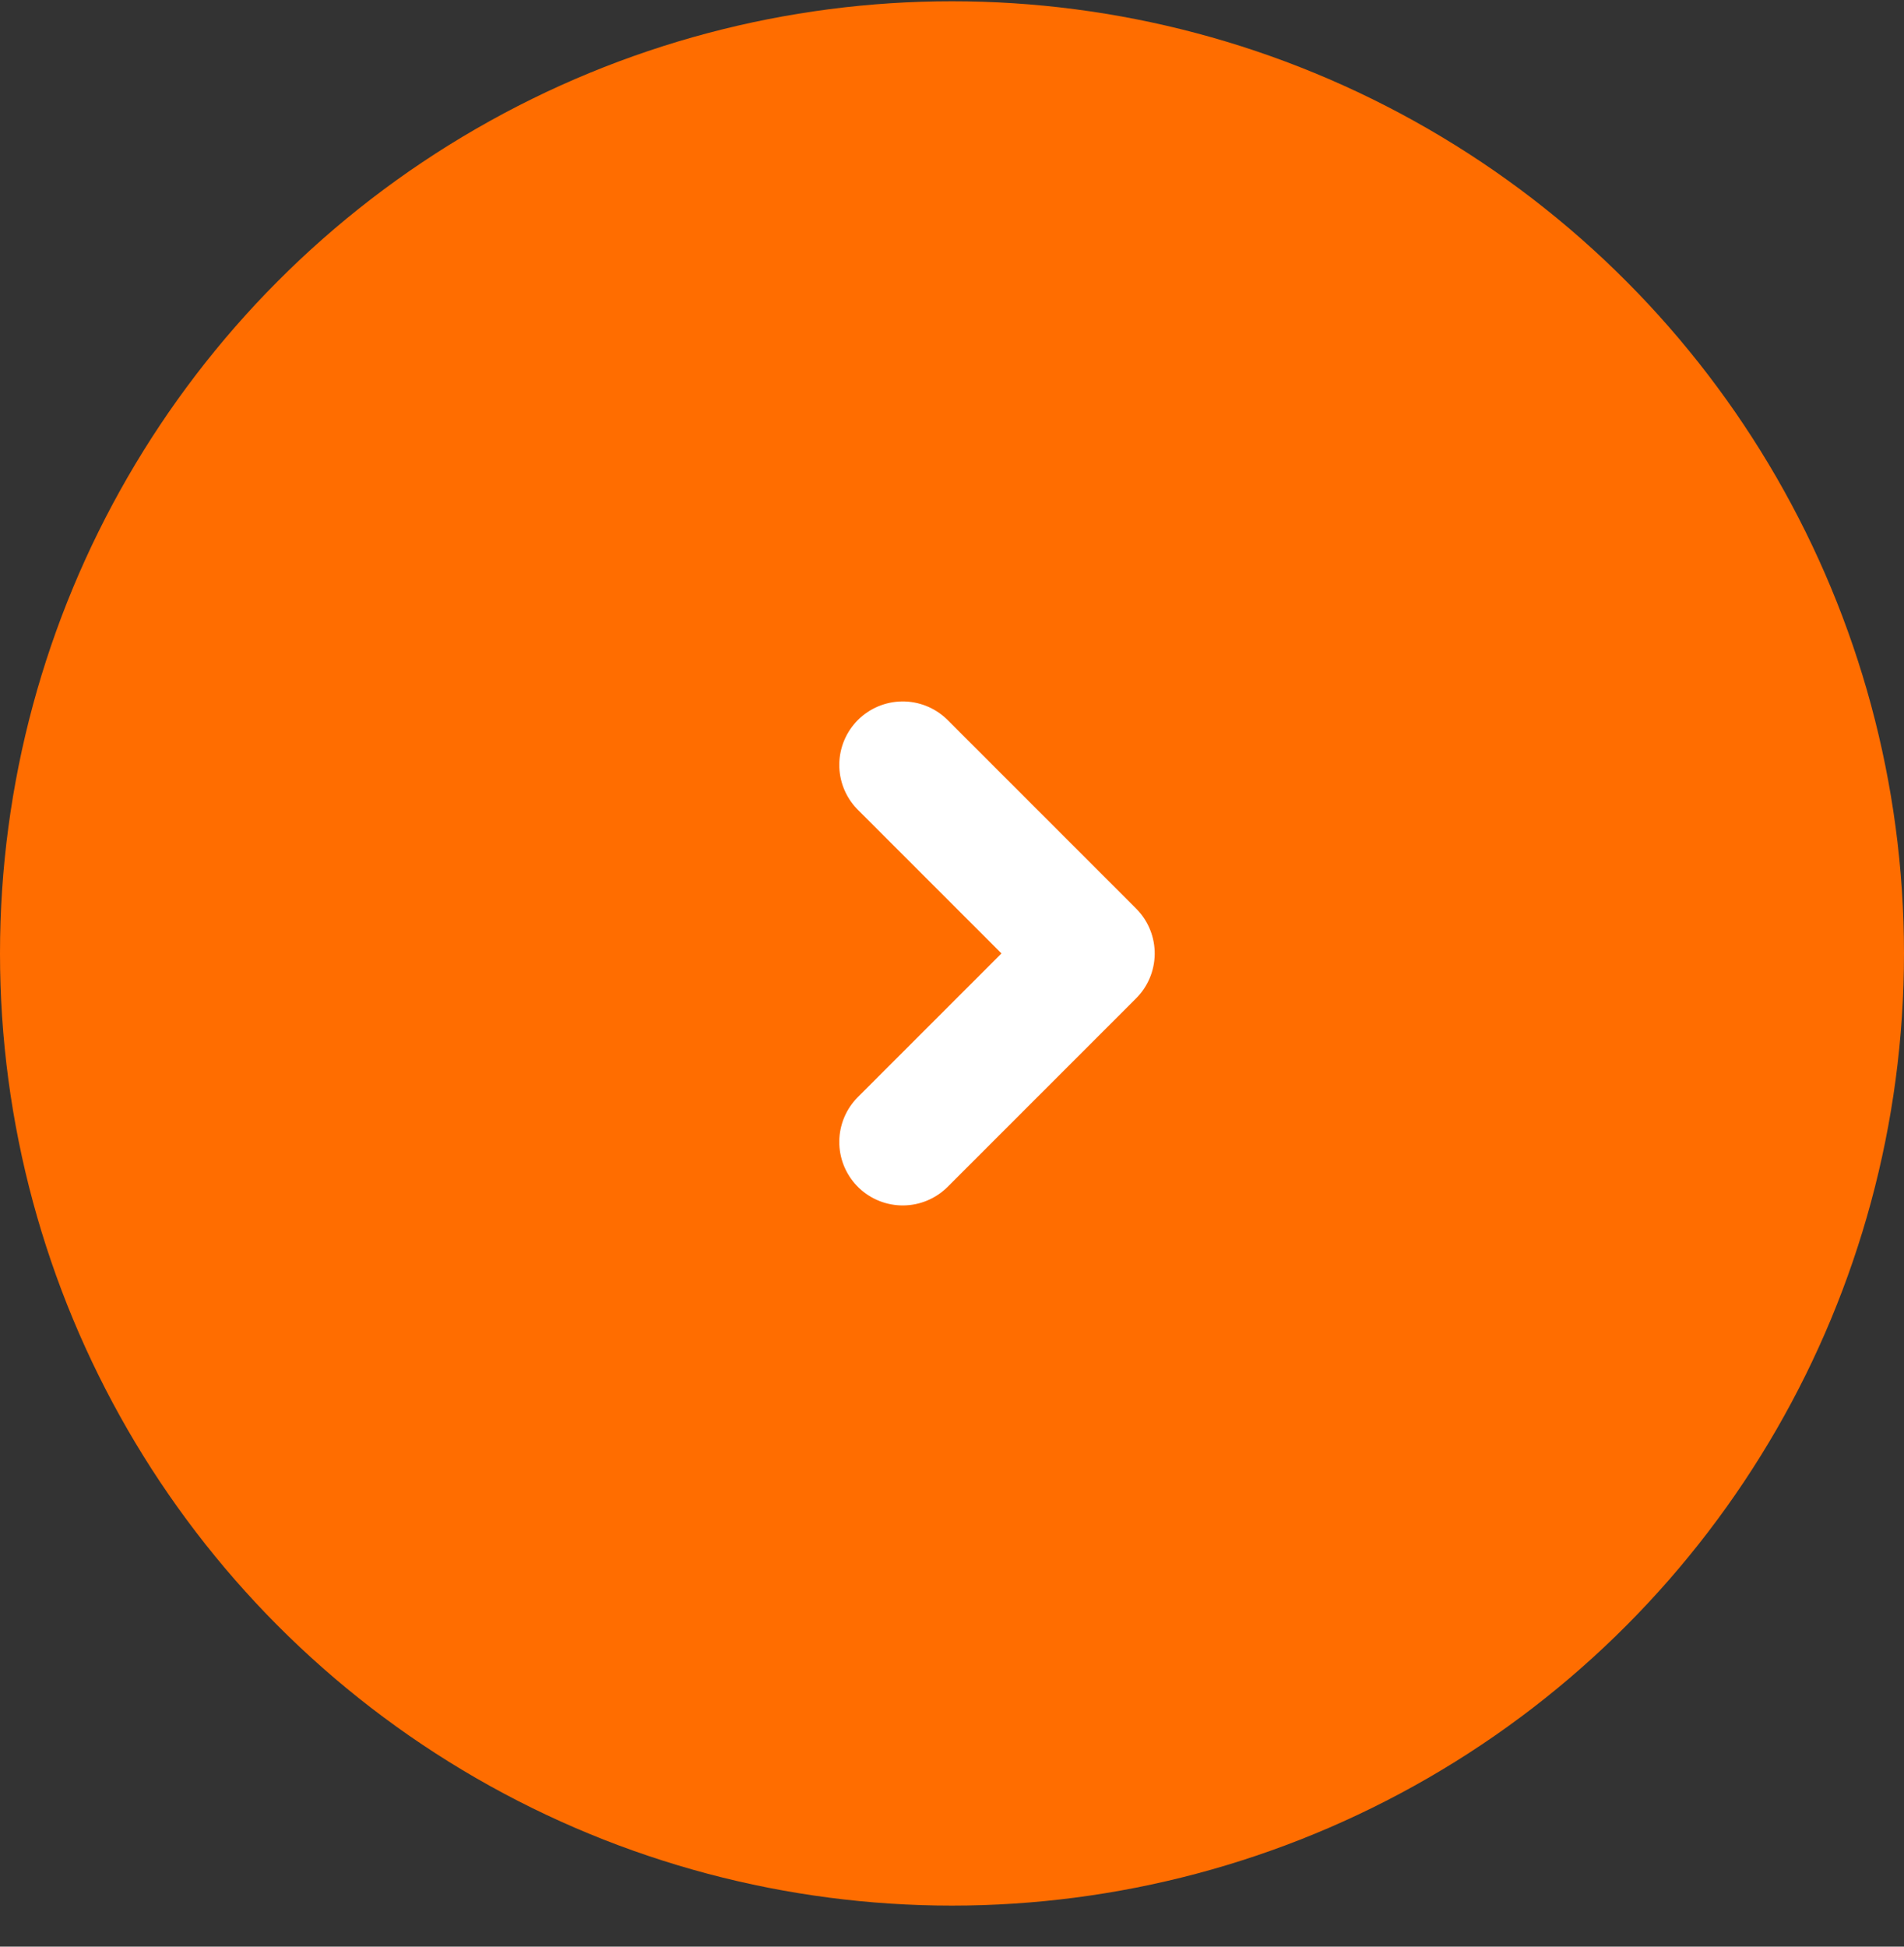
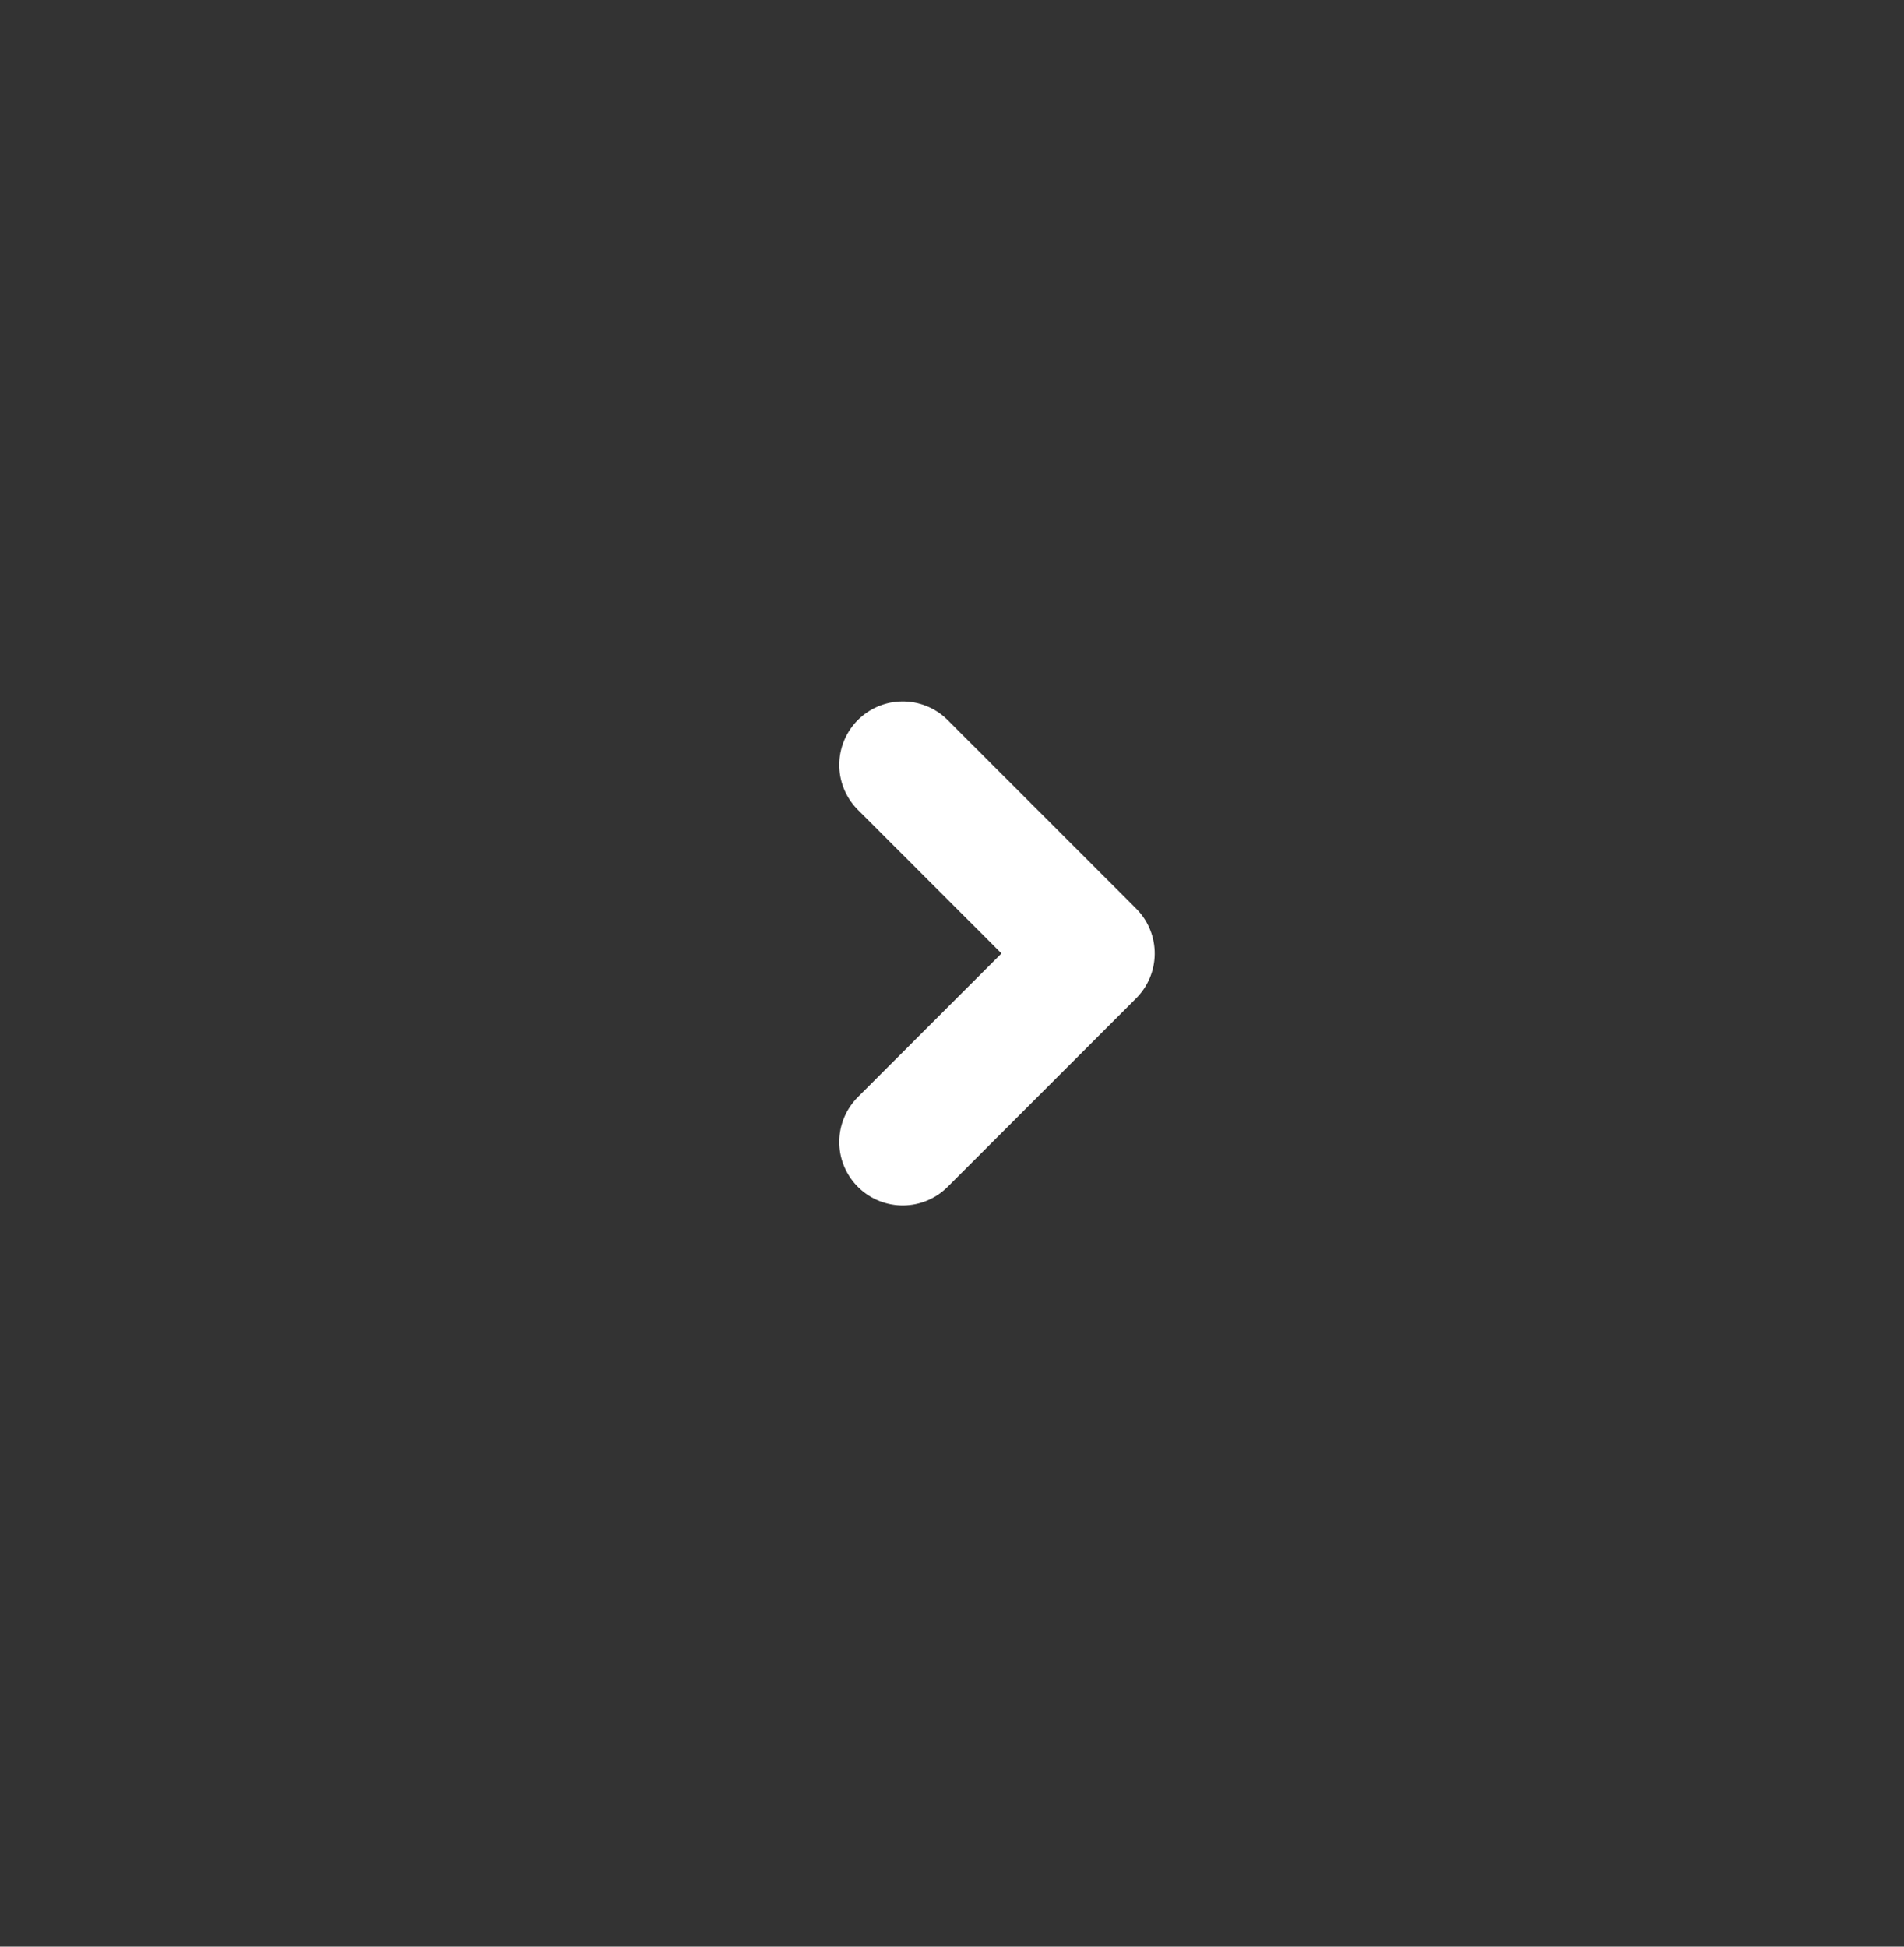
<svg xmlns="http://www.w3.org/2000/svg" width="45px" height="46px" viewBox="0 0 45 46" version="1.1">
  <rect x="0" y="0" width="45" height="46" fill="#333333" stroke="none" />
  <title>Group 6</title>
  <desc>Created with Sketch.</desc>
  <g id="Symbols" stroke="none" stroke-width="1" fill="none" fill-rule="evenodd">
    <g id="Element/Testimonial" transform="translate(-1195, -245)">
      <g id="Group-2" transform="translate(150, 13)">
        <g id="Group-18" transform="translate(50, 232.03)">
          <g id="Group-6" transform="translate(995, 0)">
            <g id="Group">
-               <circle id="Oval" fill="#FF6D00" cx="22.5" cy="22.5" r="22.5" />
              <polyline id="Rectangle" stroke="#FFFFFF" stroke-width="3" stroke-linecap="round" stroke-linejoin="round" transform="translate(21.336, 22.5) rotate(-315) translate(-21.336, -22.5) " points="18.186 19.35 24.486 19.35 24.486 25.65" />
            </g>
          </g>
        </g>
      </g>
    </g>
  </g>
</svg>